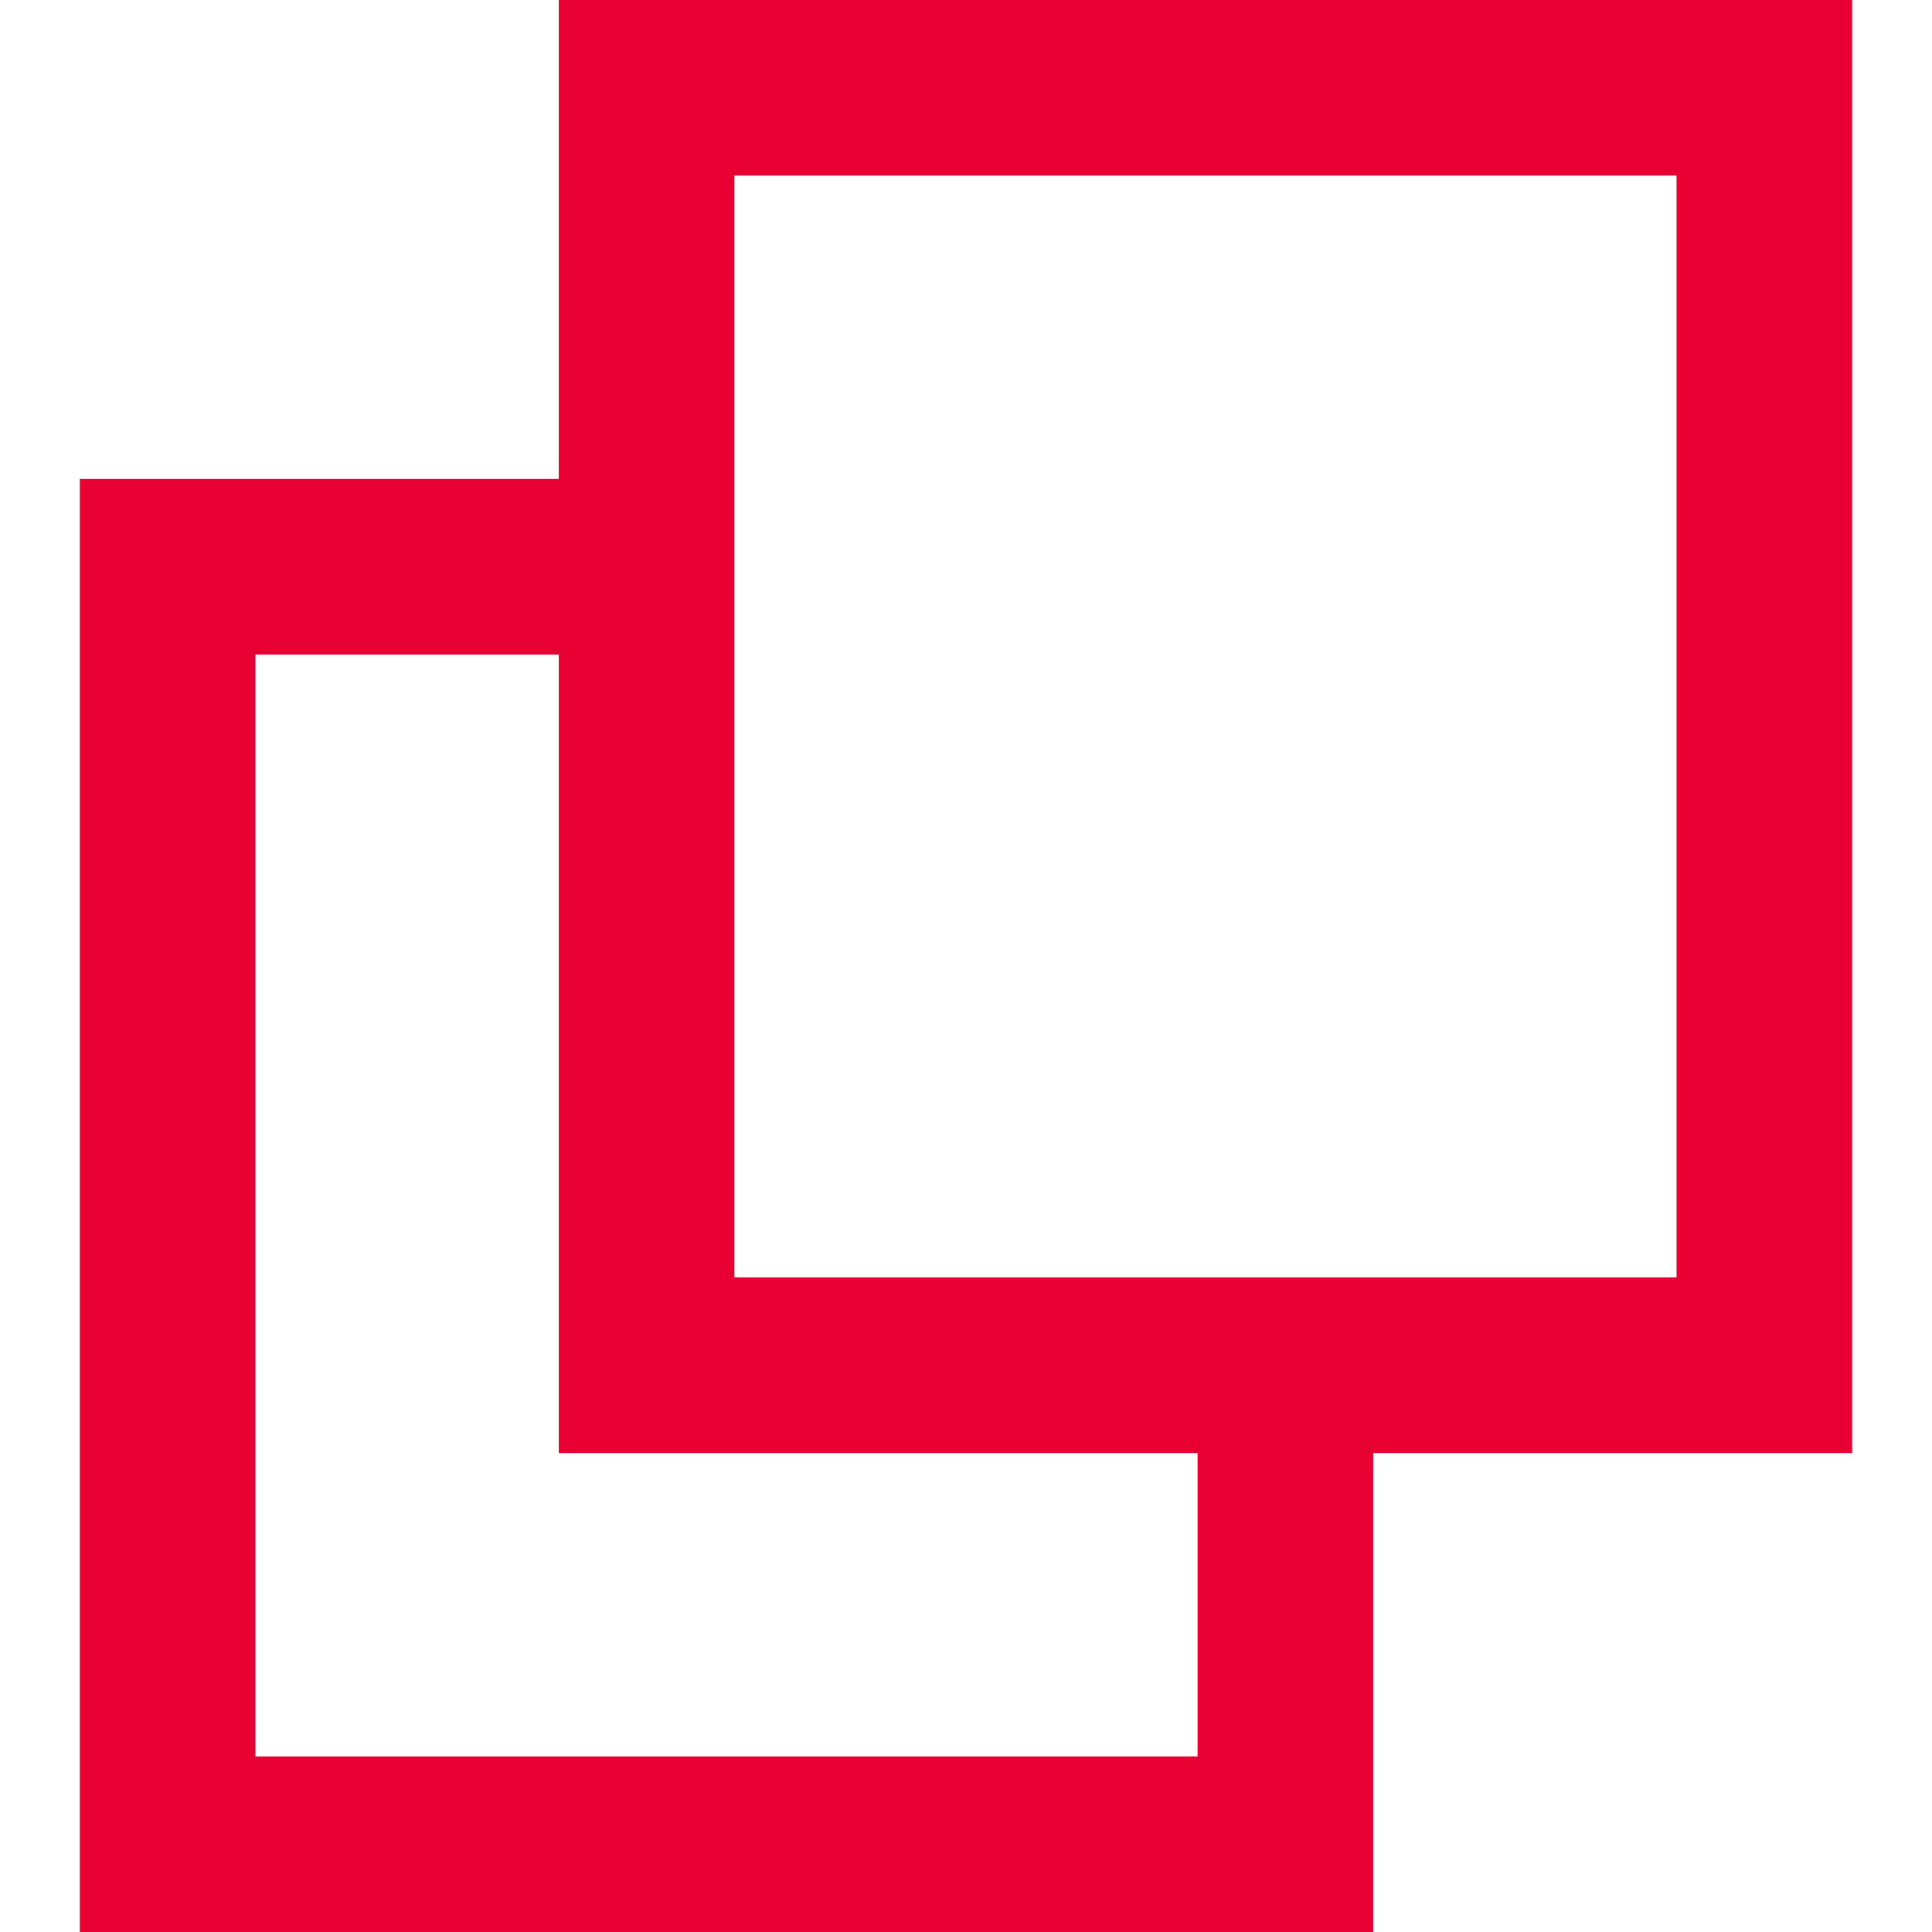
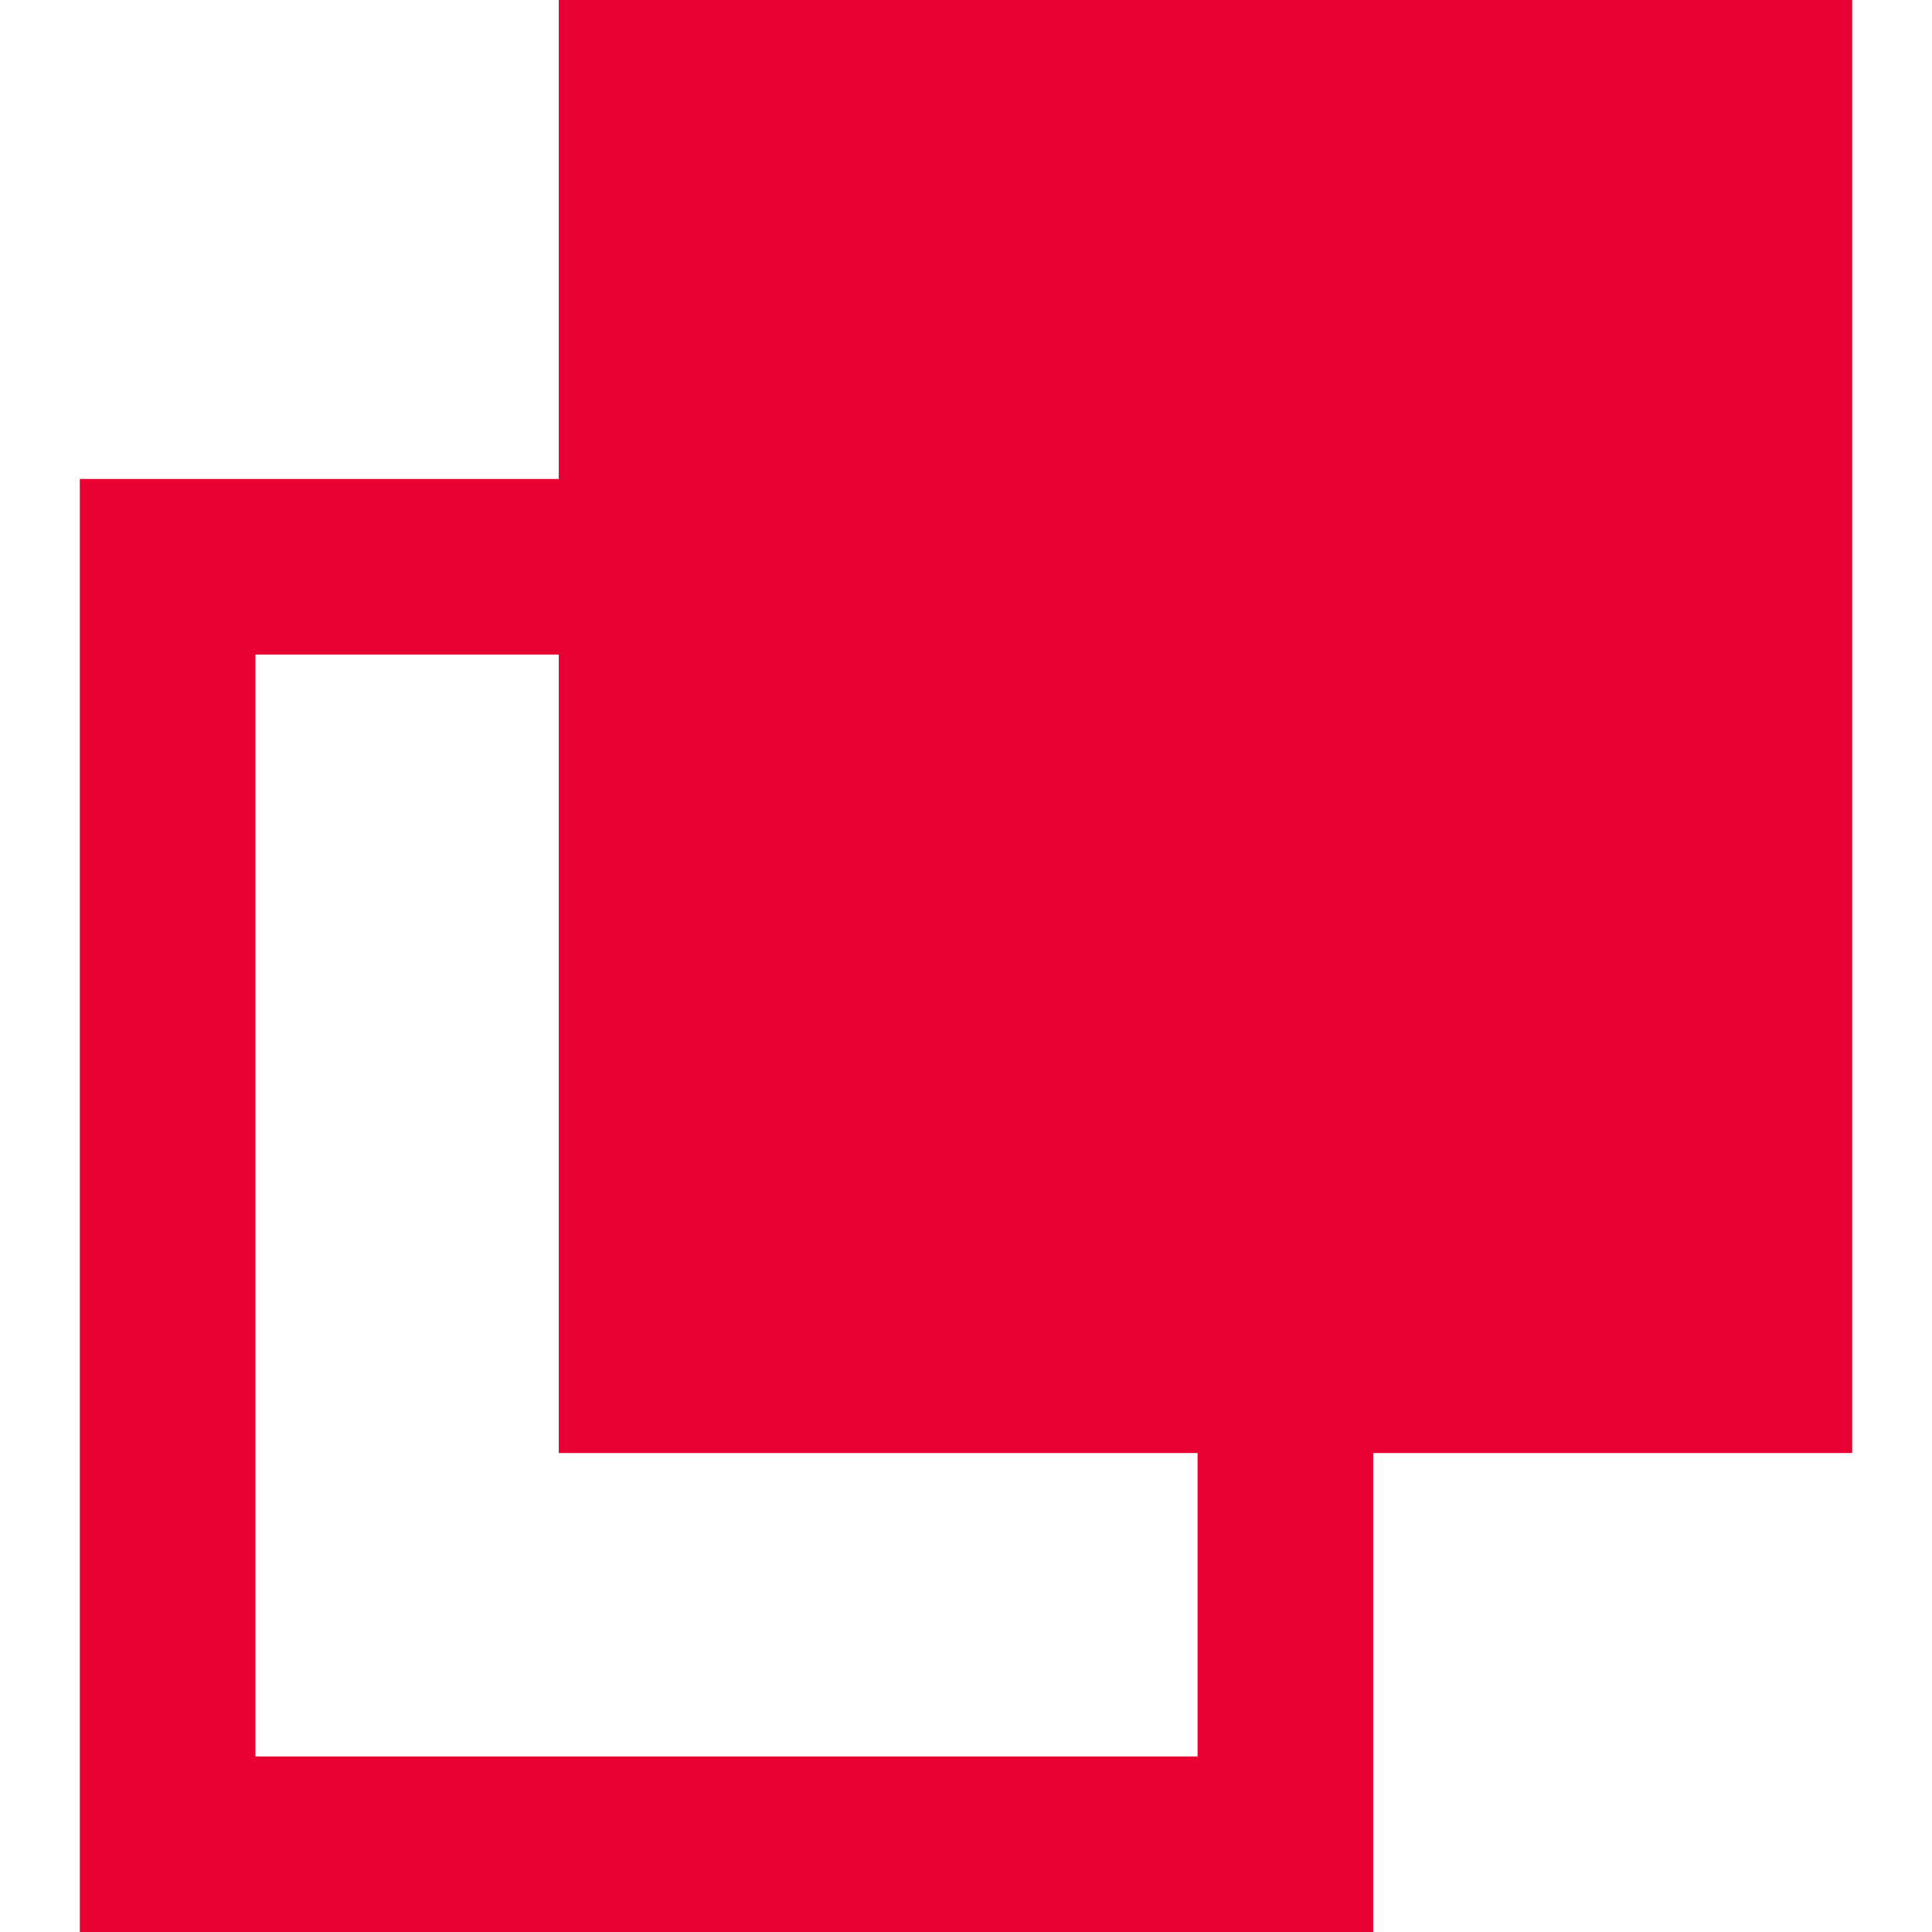
<svg xmlns="http://www.w3.org/2000/svg" width="22" height="22" viewBox="0 0 22 22" fill="none">
-   <path fill-rule="evenodd" clip-rule="evenodd" d="M7.363 -0.001H6.363V0.999V5.454H1.909H0.909V6.454V21.001V22.001H1.909H14.637H15.637V21.001V16.546H20.091H21.091V15.546V0.999V-0.001H20.091H7.363ZM13.637 16.546H7.363H6.363V15.546V7.454H2.909V20.001H13.637V16.546ZM8.363 14.546V1.999H19.091V14.546H8.363Z" fill="#E80033" />
+   <path fill-rule="evenodd" clip-rule="evenodd" d="M7.363 -0.001H6.363V0.999V5.454H1.909H0.909V6.454V21.001V22.001H1.909H14.637H15.637V21.001V16.546H20.091H21.091V15.546V0.999V-0.001H20.091H7.363ZM13.637 16.546H7.363H6.363V15.546V7.454H2.909V20.001H13.637V16.546ZM8.363 14.546V1.999V14.546H8.363Z" fill="#E80033" />
</svg>